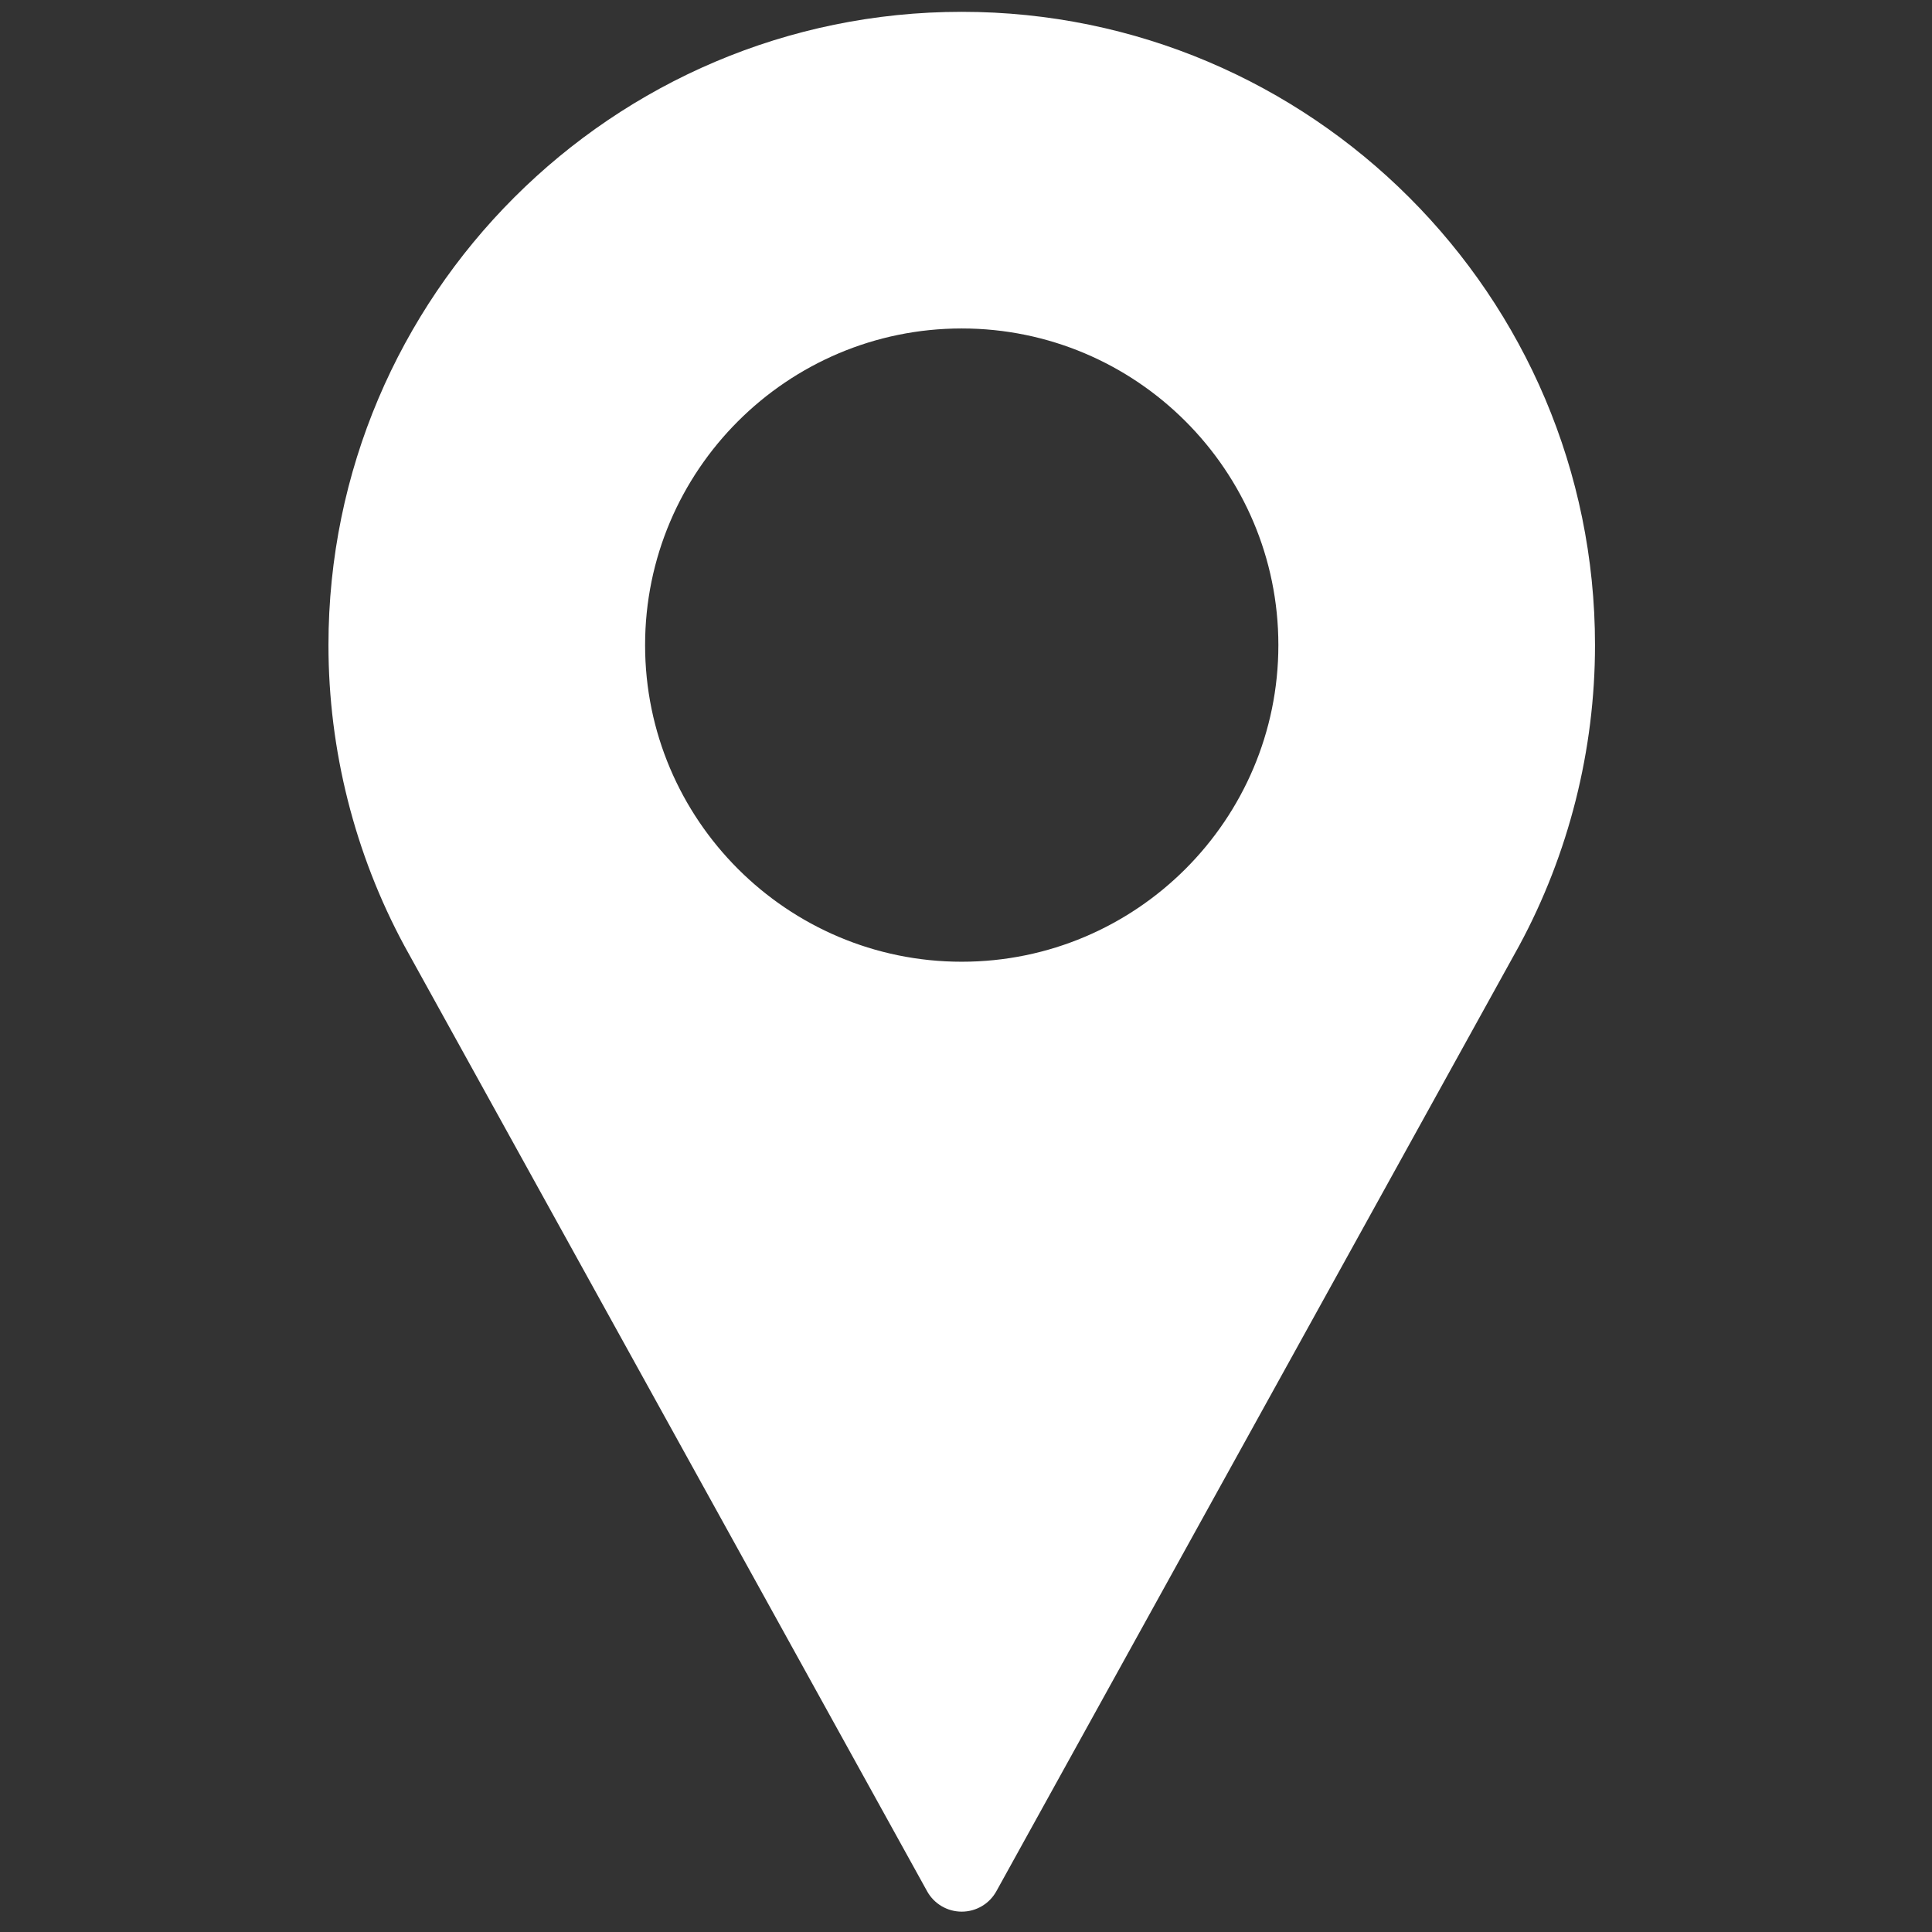
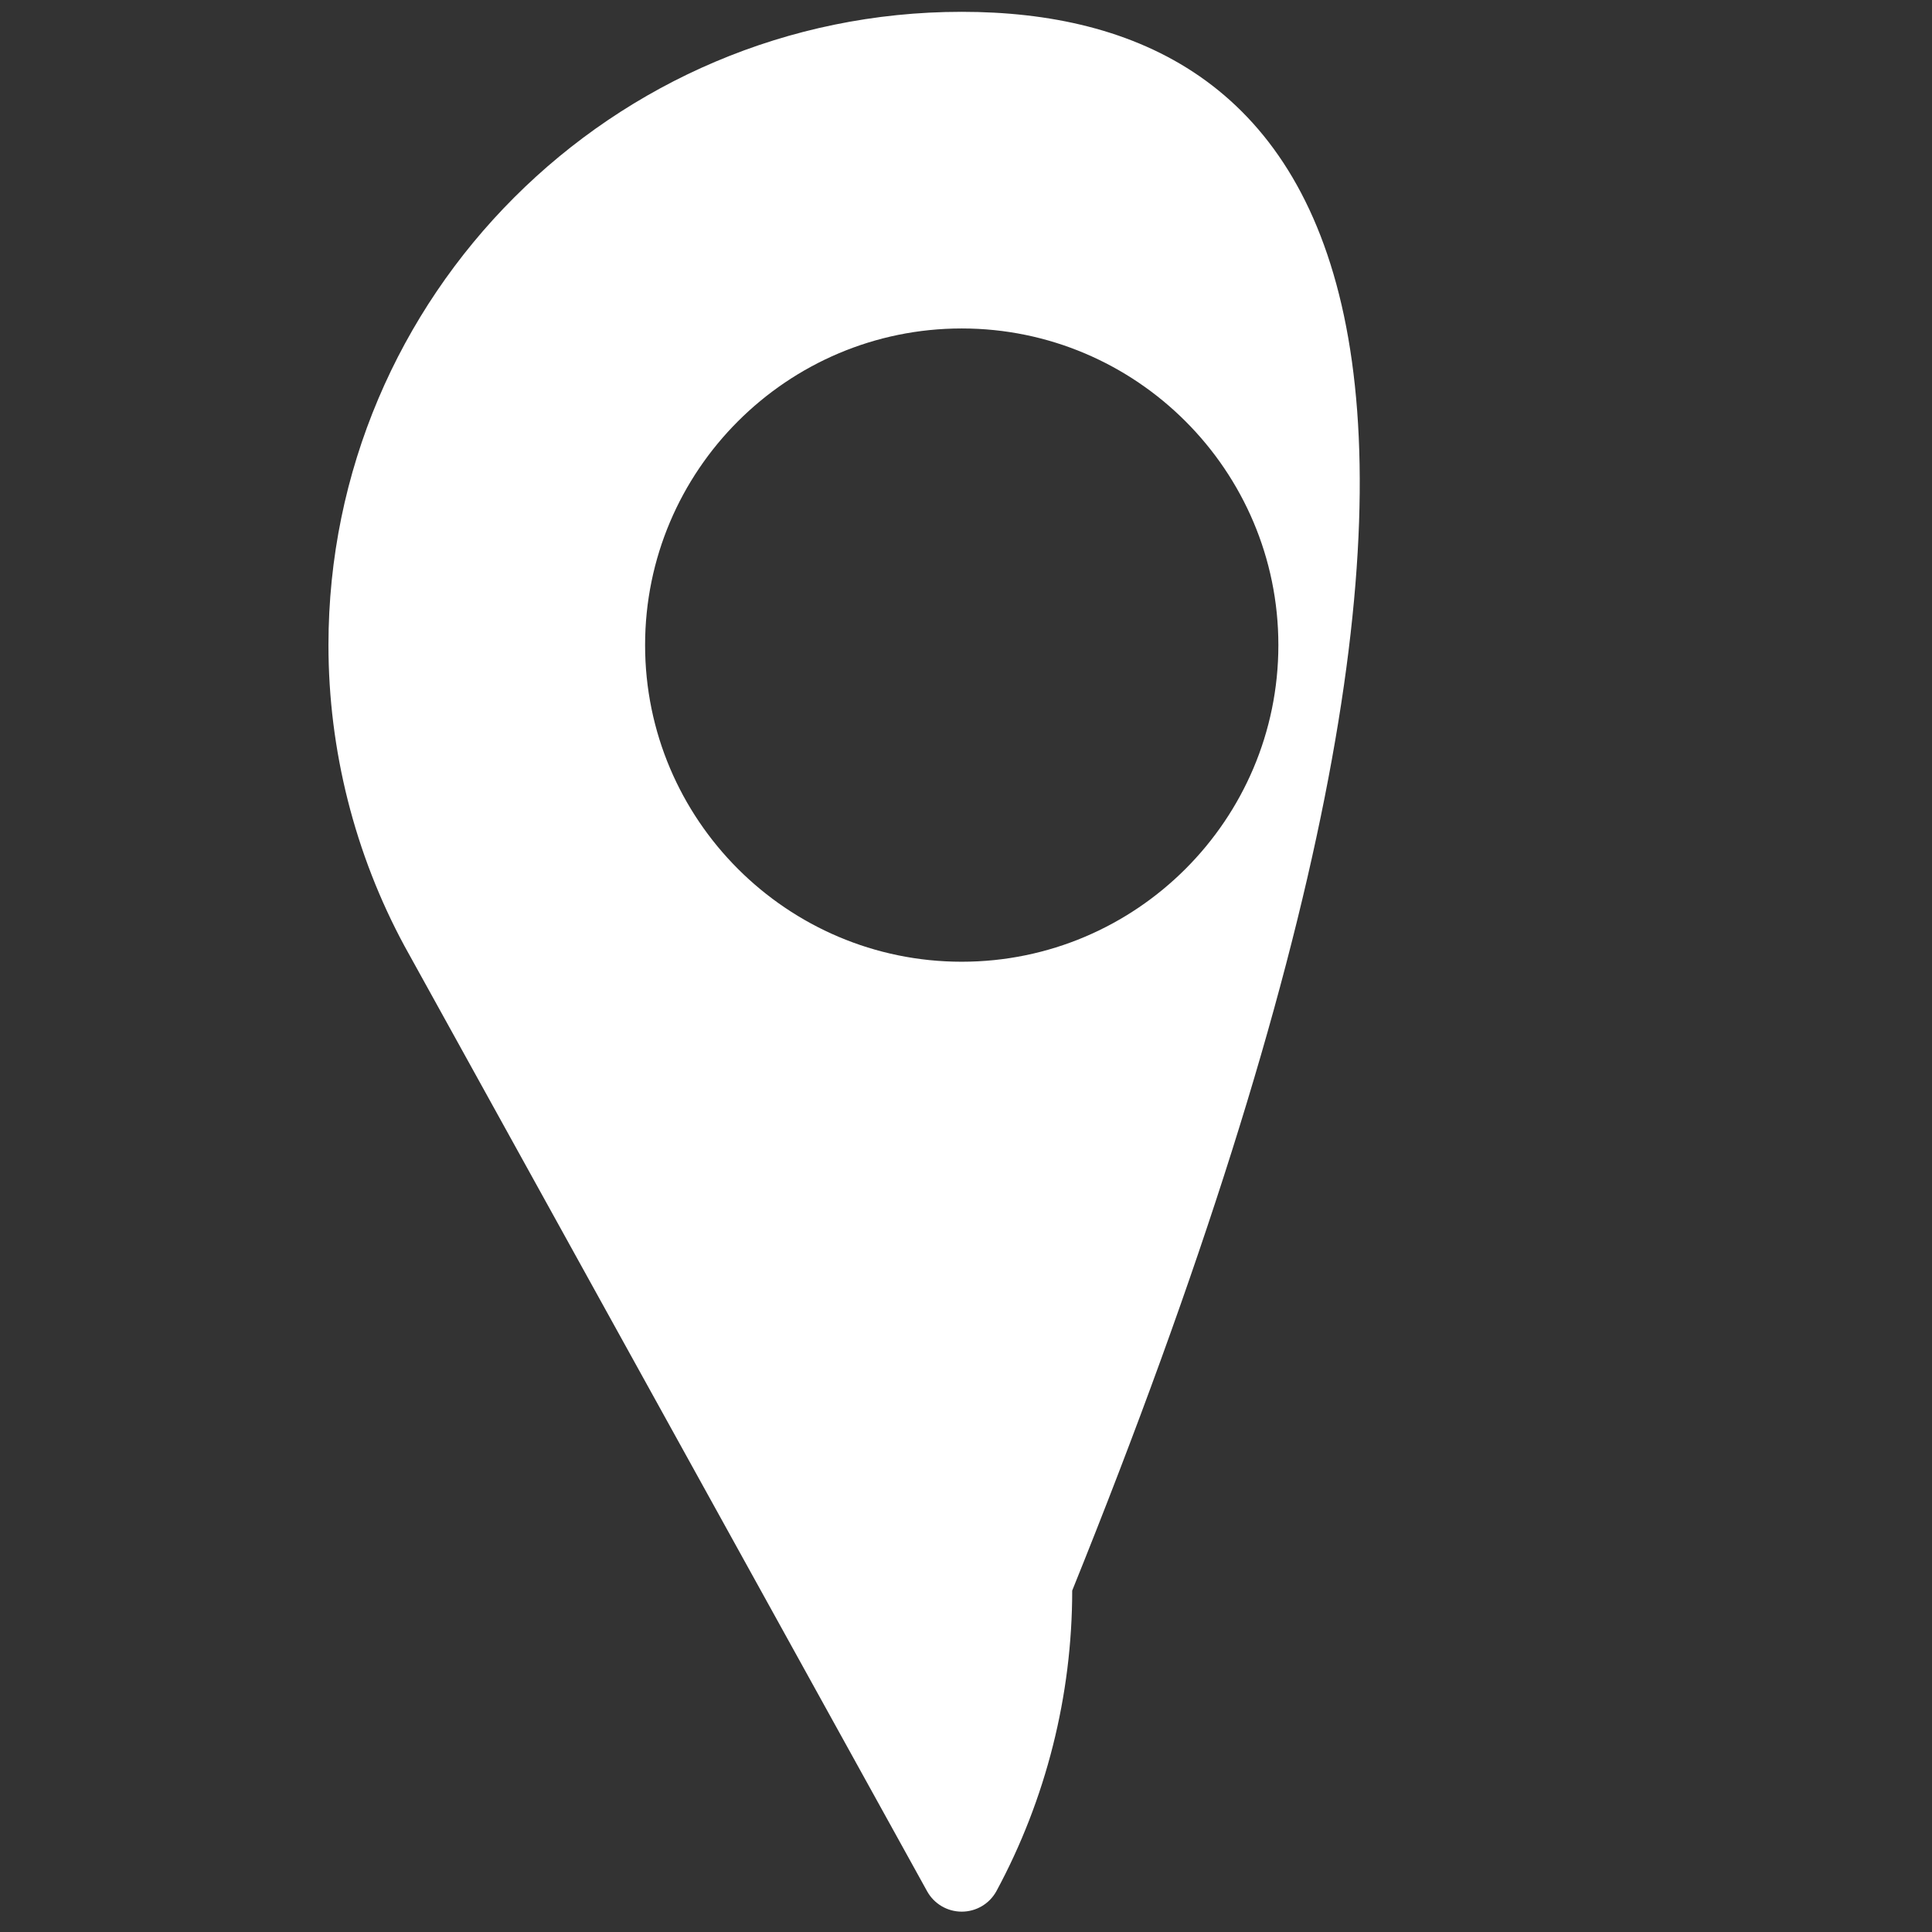
<svg xmlns="http://www.w3.org/2000/svg" xml:space="preserve" style="enable-background:new 0 0 36.447 36.447;" viewBox="0 0 36.447 36.447" height="36.447px" width="36.447px" y="0px" x="0px" id="Capa_1" version="1.1">
  <rect x="0" y="0" width="36.447" height="36.447" fill="#333333" stroke="none" />
  <defs id="defs3846" />
  <g style="fill:#ffffff;fill-opacity:1" transform="matrix(0.07,0,0,0.07,0.223,0.223)" id="g4057">
    <g style="fill:#ffffff;fill-opacity:1" id="g4000">
      <g style="fill:#ffffff;fill-opacity:1" id="g3998">
-         <path style="fill:#ffffff;fill-opacity:1" d="M 256,0 C 161.896,0 85.333,76.563 85.333,170.667 c 0,28.25 7.063,56.26 20.49,81.104 L 246.667,506.5 c 1.875,3.396 5.448,5.5 9.333,5.5 3.885,0 7.458,-2.104 9.333,-5.5 L 406.229,251.687 c 13.375,-24.76 20.438,-52.771 20.438,-81.021 C 426.667,76.563 350.104,0 256,0 Z m 0,256 c -47.052,0 -85.333,-38.281 -85.333,-85.333 0,-47.052 38.281,-85.333 85.333,-85.333 47.052,0 85.333,38.281 85.333,85.333 C 341.333,217.719 303.052,256 256,256 Z" id="path3996" />
+         <path style="fill:#ffffff;fill-opacity:1" d="M 256,0 C 161.896,0 85.333,76.563 85.333,170.667 c 0,28.25 7.063,56.26 20.49,81.104 L 246.667,506.5 c 1.875,3.396 5.448,5.5 9.333,5.5 3.885,0 7.458,-2.104 9.333,-5.5 c 13.375,-24.76 20.438,-52.771 20.438,-81.021 C 426.667,76.563 350.104,0 256,0 Z m 0,256 c -47.052,0 -85.333,-38.281 -85.333,-85.333 0,-47.052 38.281,-85.333 85.333,-85.333 47.052,0 85.333,38.281 85.333,85.333 C 341.333,217.719 303.052,256 256,256 Z" id="path3996" />
      </g>
    </g>
    <g style="fill:#ffffff;fill-opacity:1" id="g4002">
</g>
    <g style="fill:#ffffff;fill-opacity:1" id="g4004">
</g>
    <g style="fill:#ffffff;fill-opacity:1" id="g4006">
</g>
    <g style="fill:#ffffff;fill-opacity:1" id="g4008">
</g>
    <g style="fill:#ffffff;fill-opacity:1" id="g4010">
</g>
    <g style="fill:#ffffff;fill-opacity:1" id="g4012">
</g>
    <g style="fill:#ffffff;fill-opacity:1" id="g4014">
</g>
    <g style="fill:#ffffff;fill-opacity:1" id="g4016">
</g>
    <g style="fill:#ffffff;fill-opacity:1" id="g4018">
</g>
    <g style="fill:#ffffff;fill-opacity:1" id="g4020">
</g>
    <g style="fill:#ffffff;fill-opacity:1" id="g4022">
</g>
    <g style="fill:#ffffff;fill-opacity:1" id="g4024">
</g>
    <g style="fill:#ffffff;fill-opacity:1" id="g4026">
</g>
    <g style="fill:#ffffff;fill-opacity:1" id="g4028">
</g>
    <g style="fill:#ffffff;fill-opacity:1" id="g4030">
</g>
  </g>
</svg>